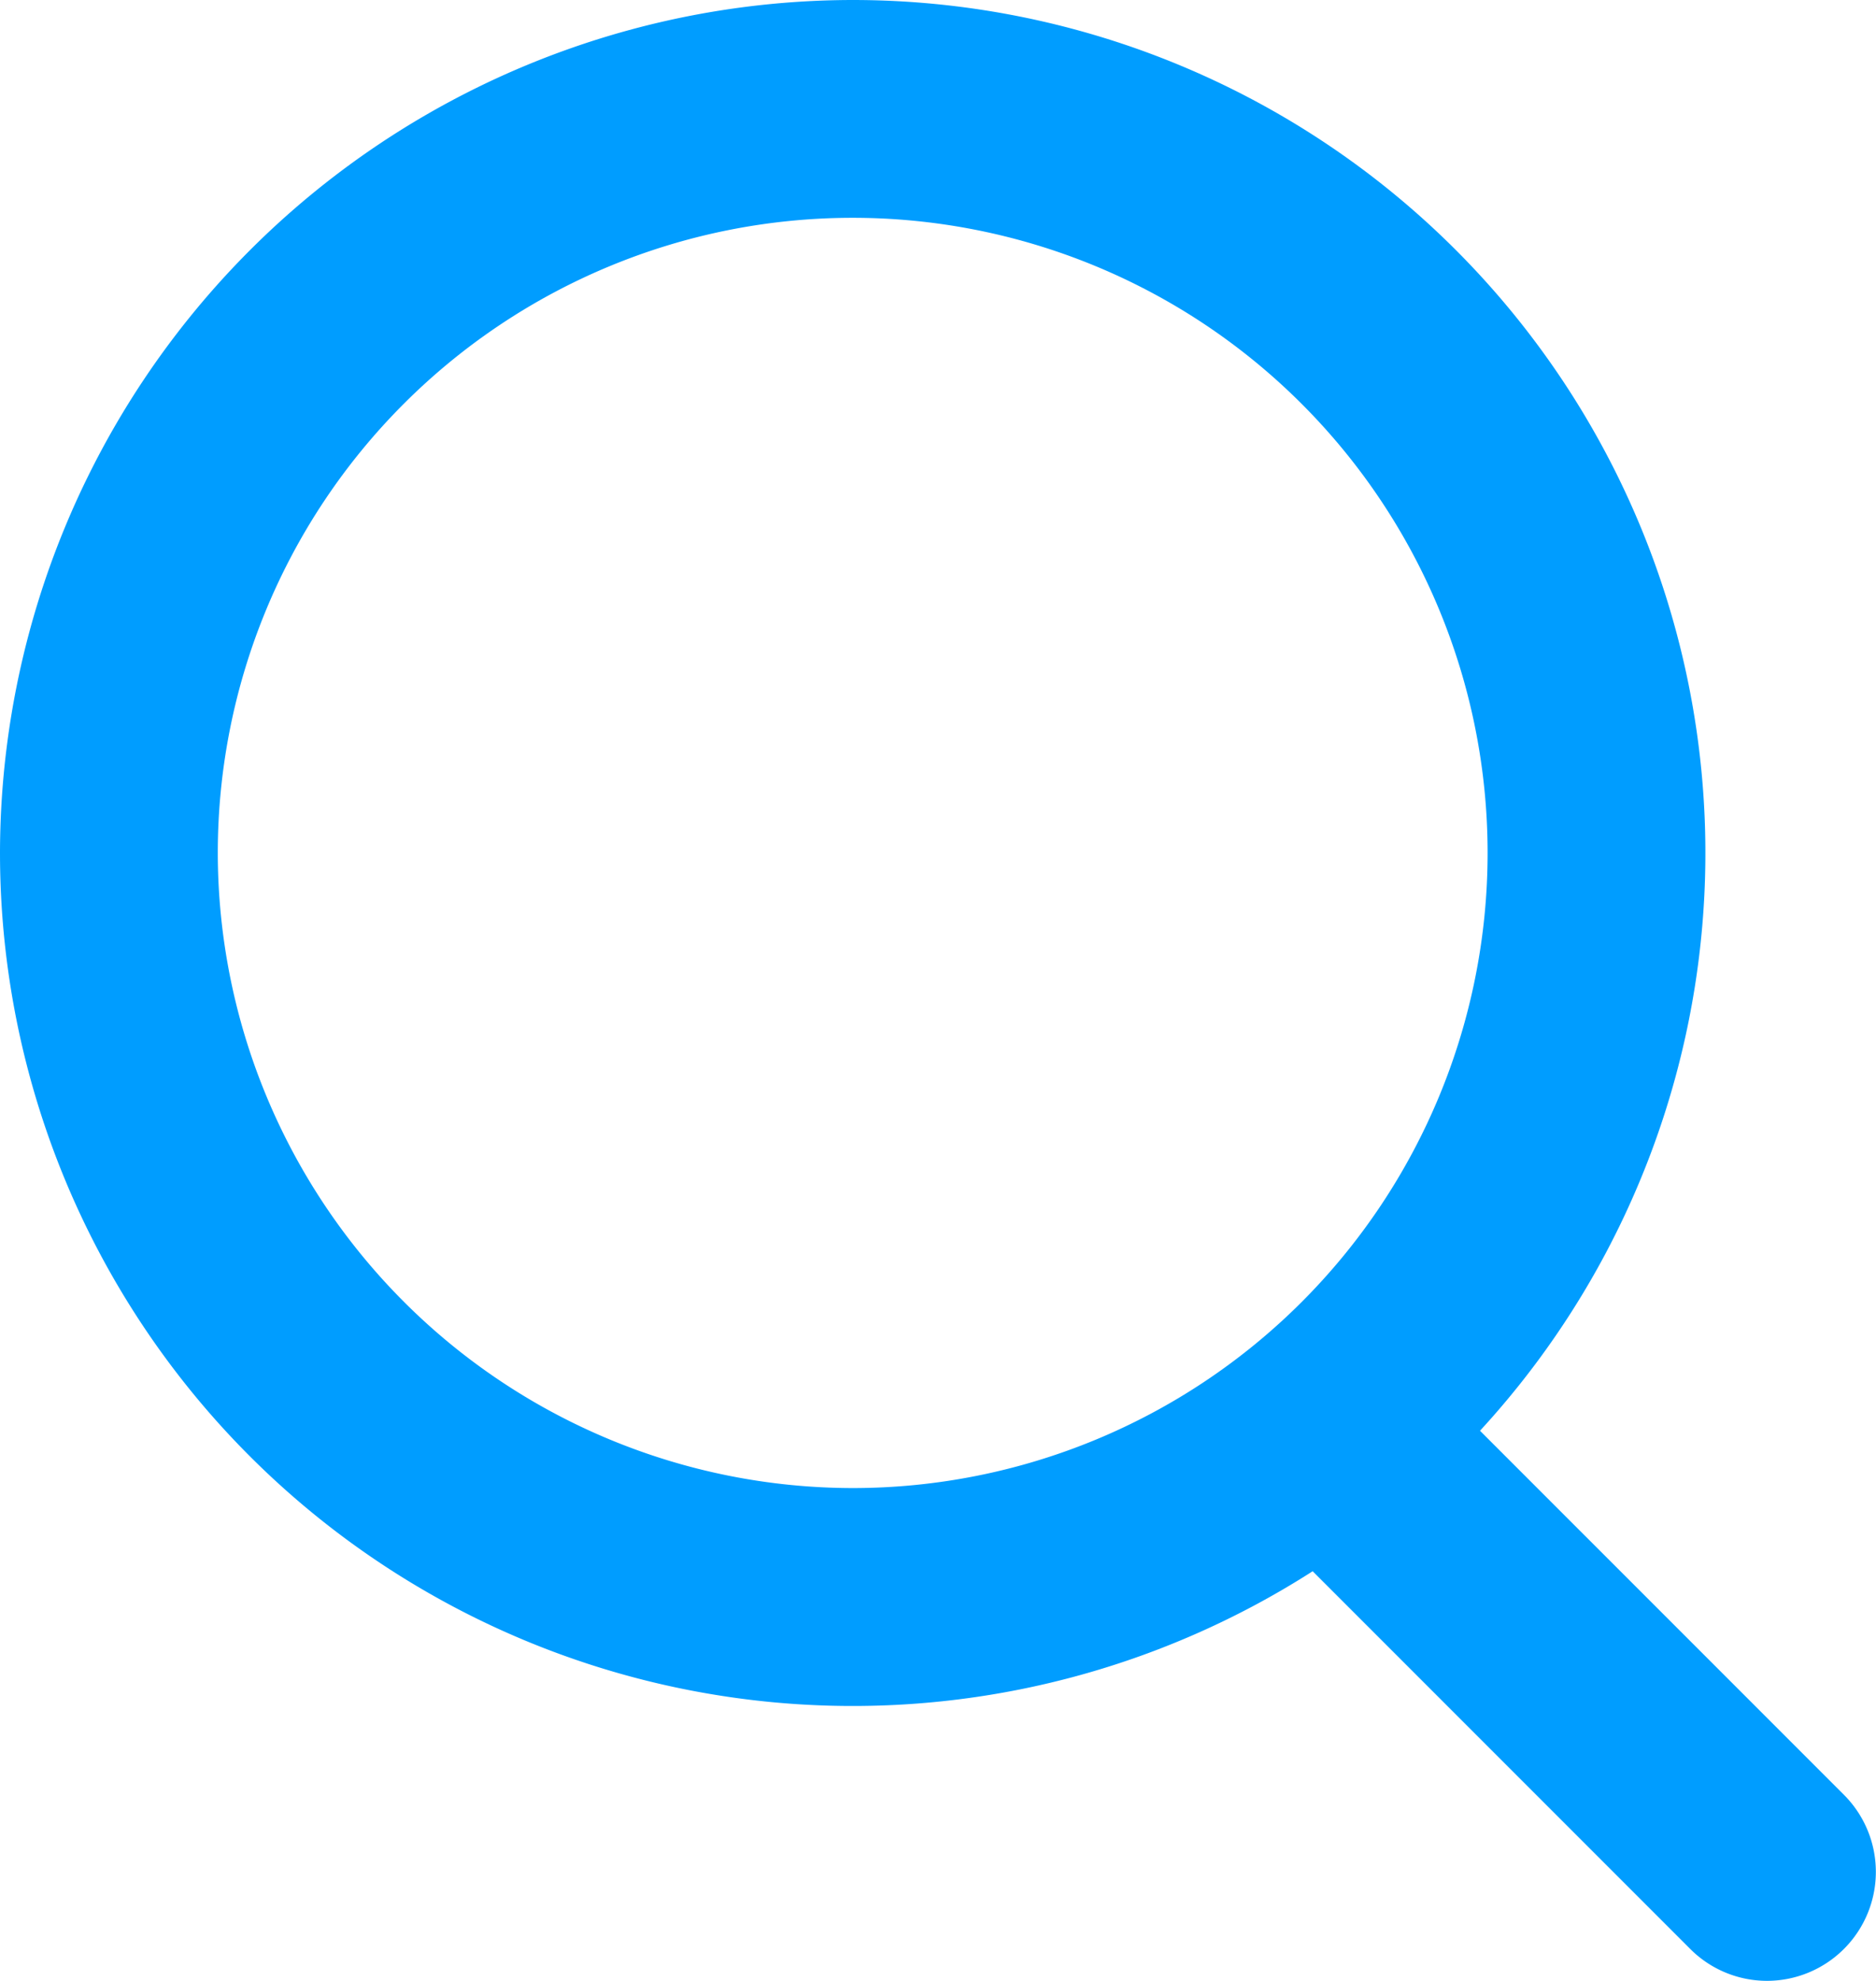
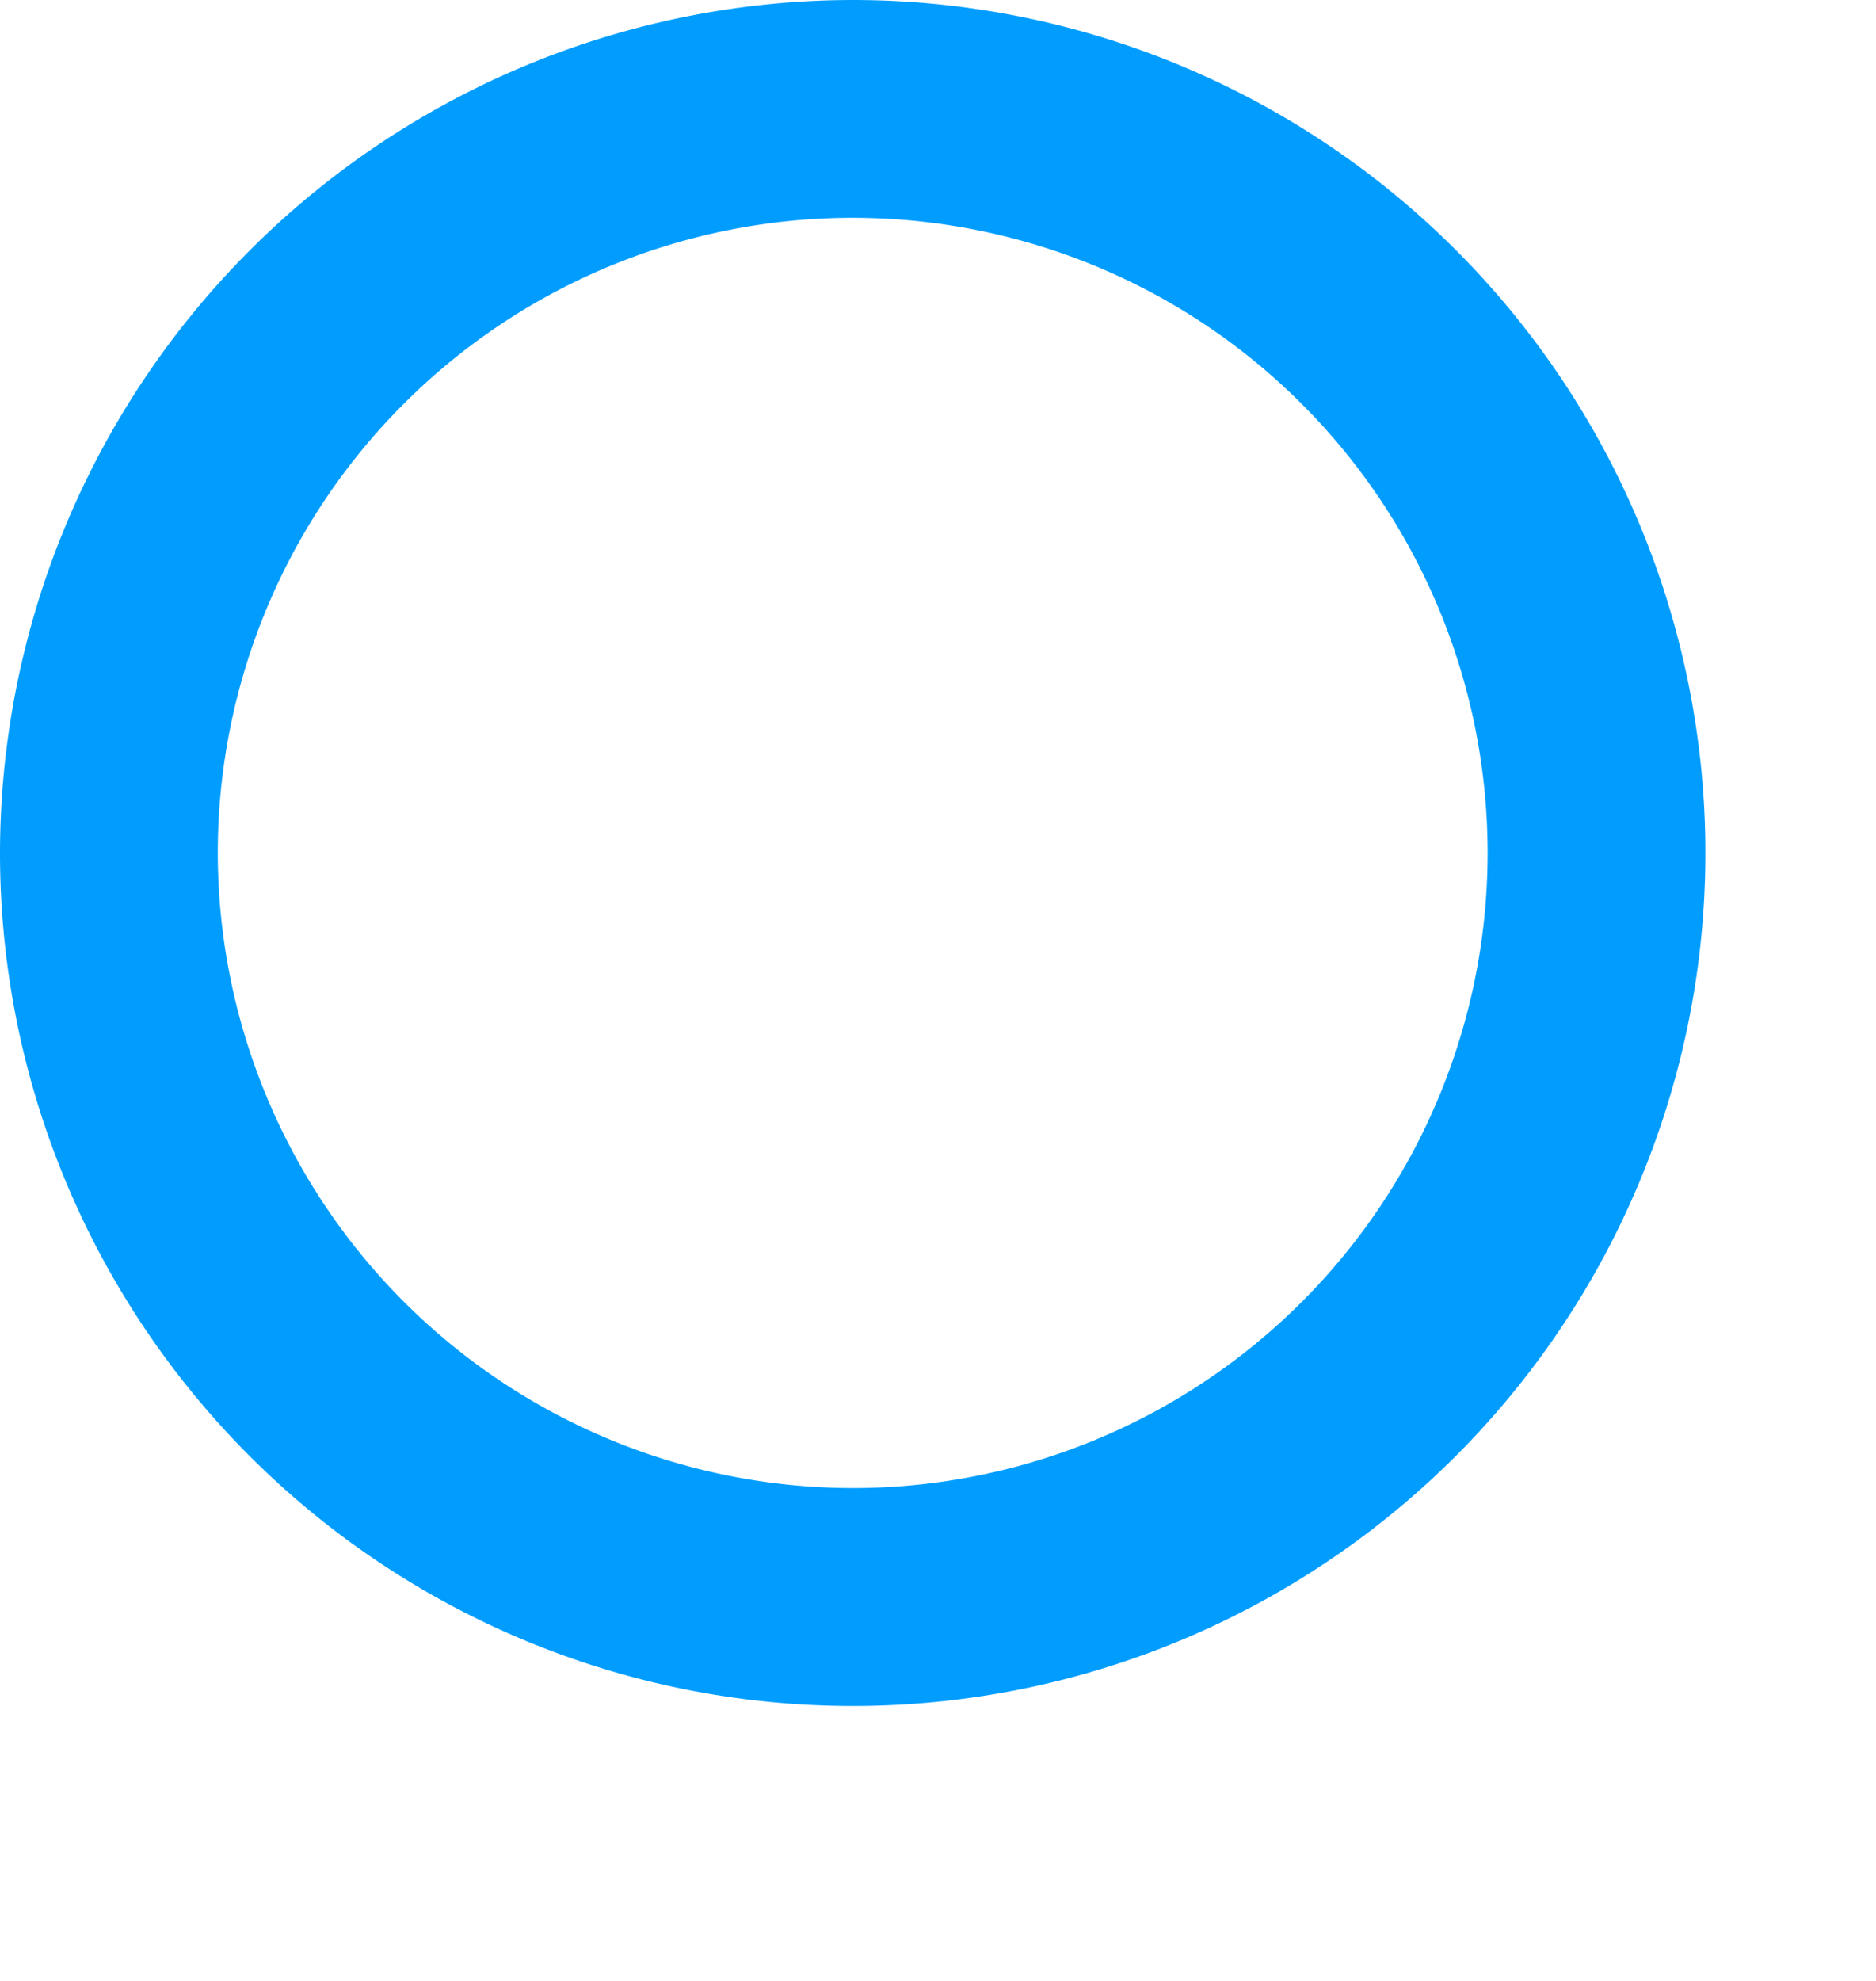
<svg xmlns="http://www.w3.org/2000/svg" width="32.207" height="33.995" viewBox="0 0 32.207 33.995">
  <g id="icon_search" transform="translate(-645.491 -370.449)">
    <path id="楕円形_85_-_アウトライン" data-name="楕円形 85 - アウトライン" d="M13.389-1.25A14.639,14.639,0,1,1-1.25,13.389,14.656,14.656,0,0,1,13.389-1.25Zm0,25.538a10.9,10.9,0,1,0-10.9-10.9A10.912,10.912,0,0,0,13.389,24.288Z" transform="translate(646.741 371.699)" fill="#009dff" />
-     <path id="線_156" data-name="線 156" d="M7.72,9.59A1.864,1.864,0,0,1,6.4,9.042l-7.1-7.1A1.87,1.87,0,0,1,1.942-.7l7.1,7.1A1.87,1.87,0,0,1,7.72,9.59Z" transform="translate(668.108 394.854)" fill="#009dff" />
  </g>
</svg>